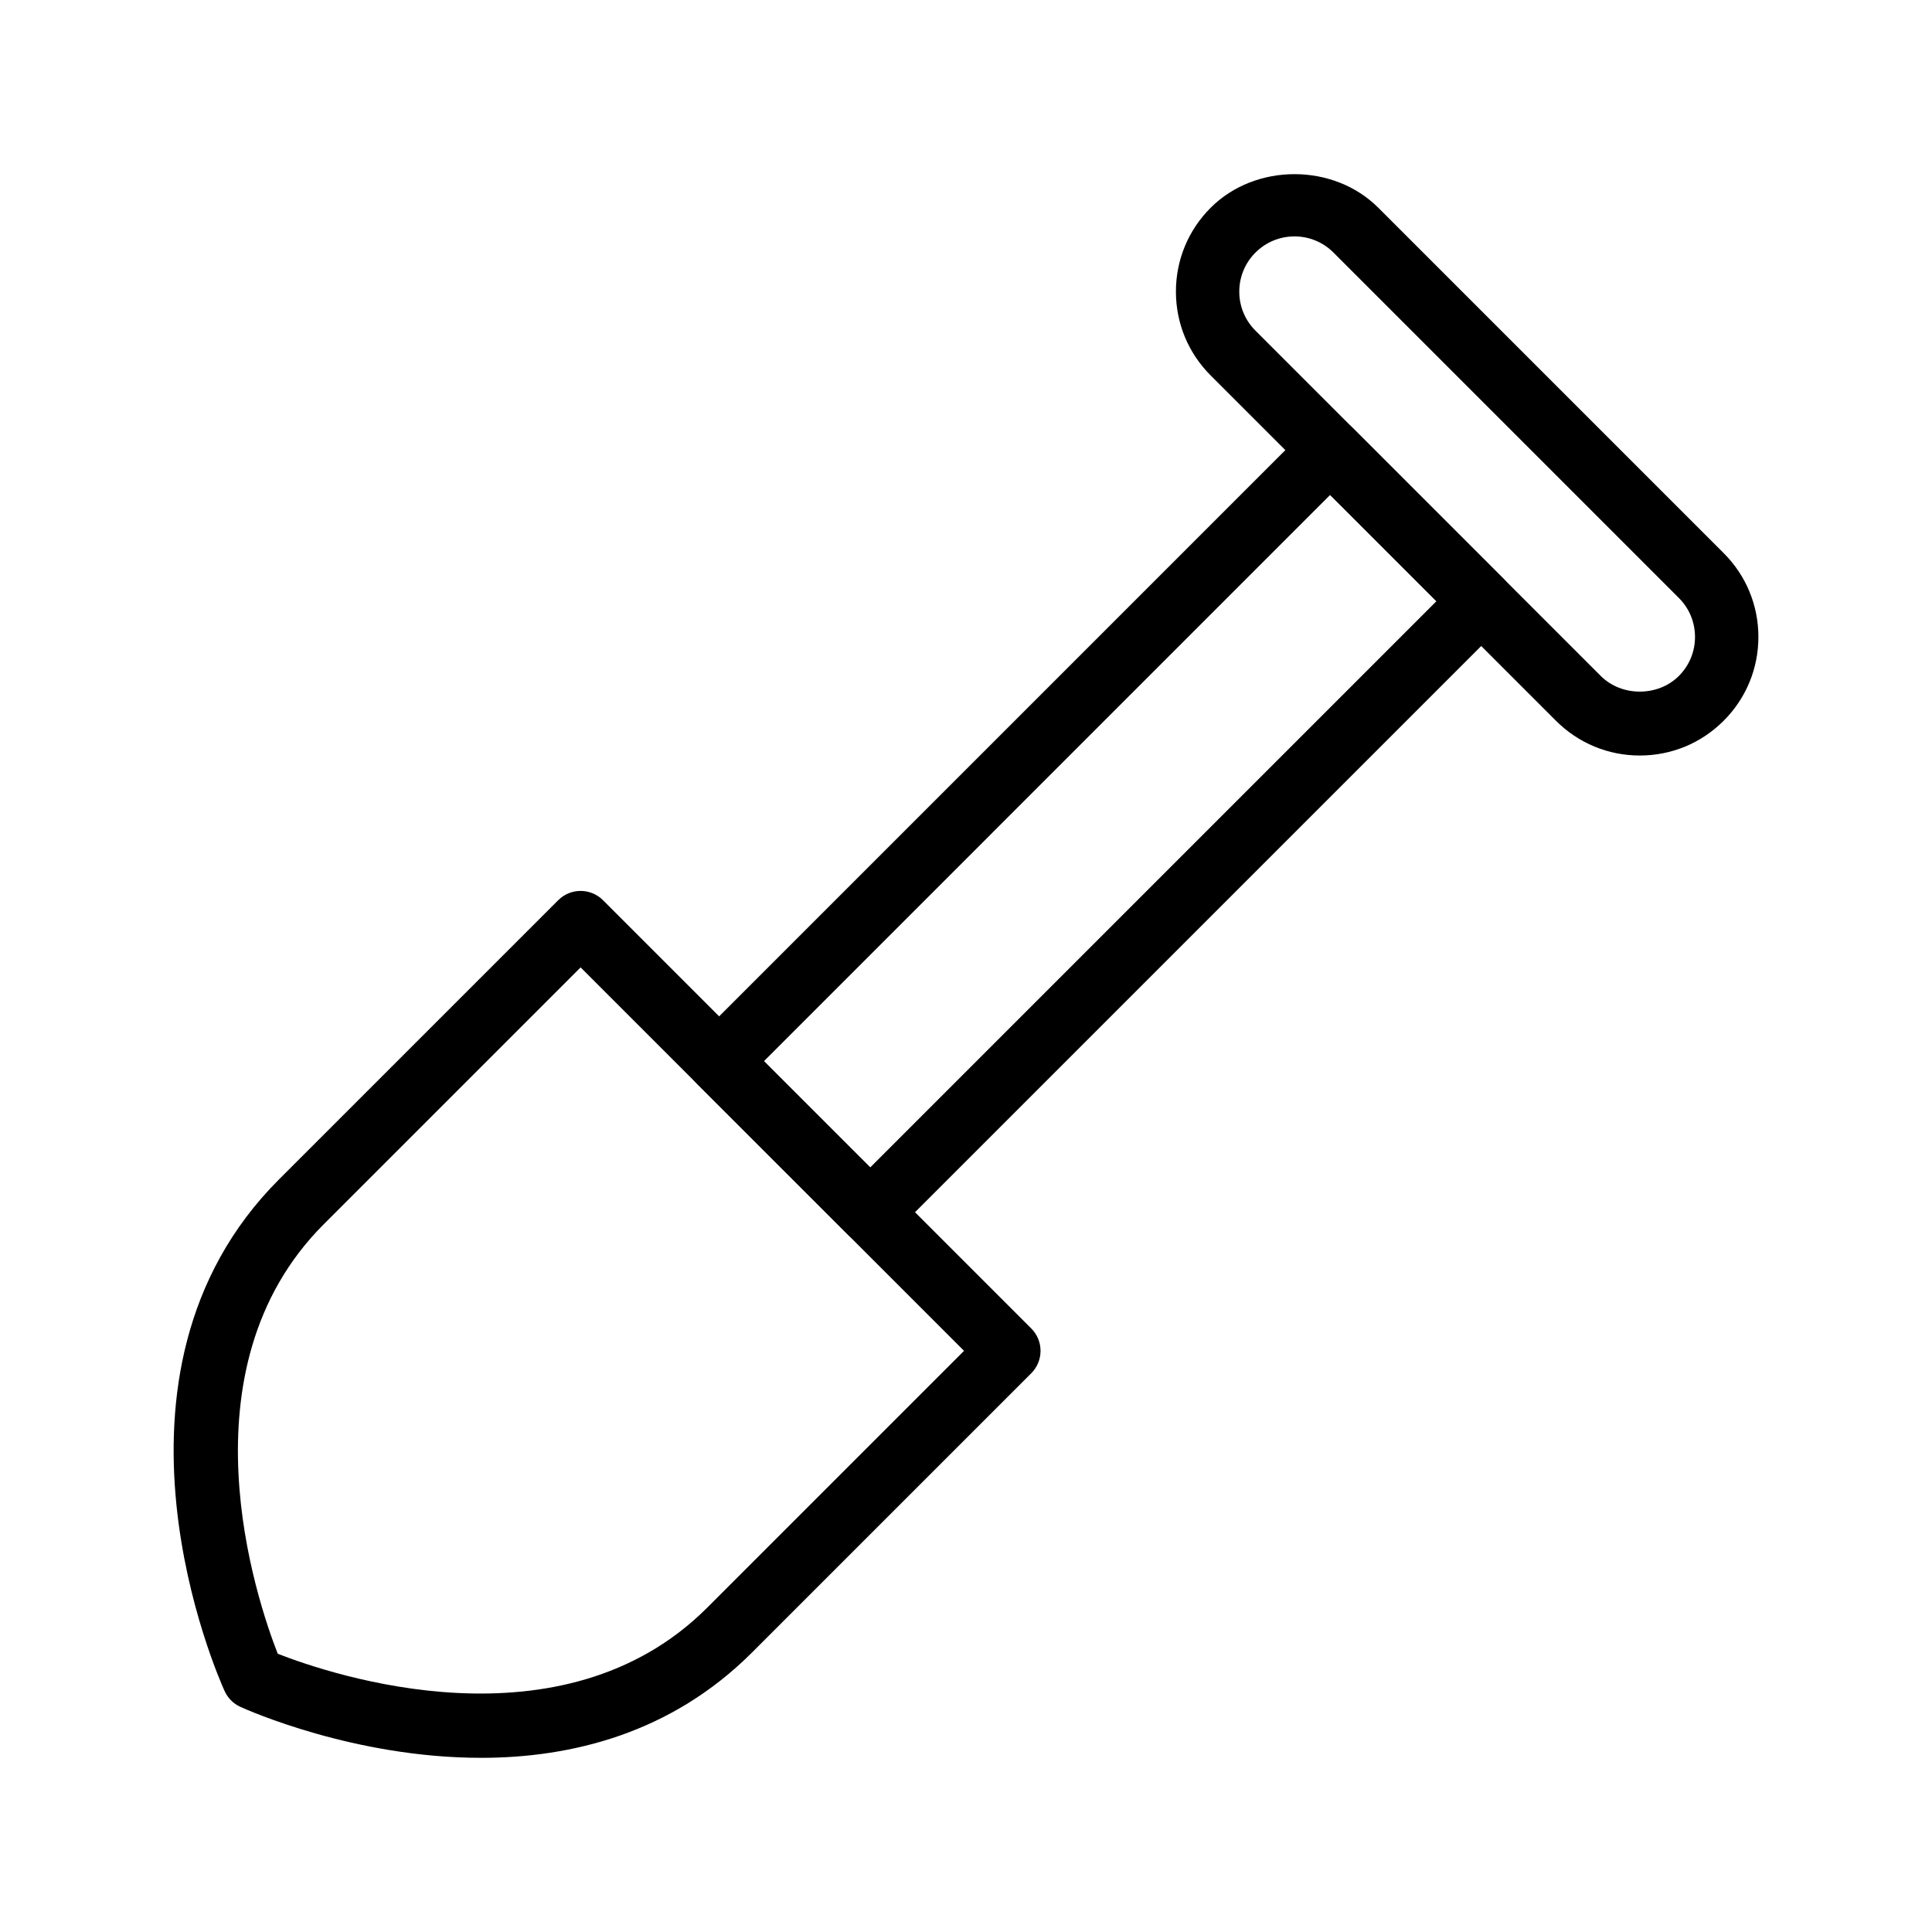
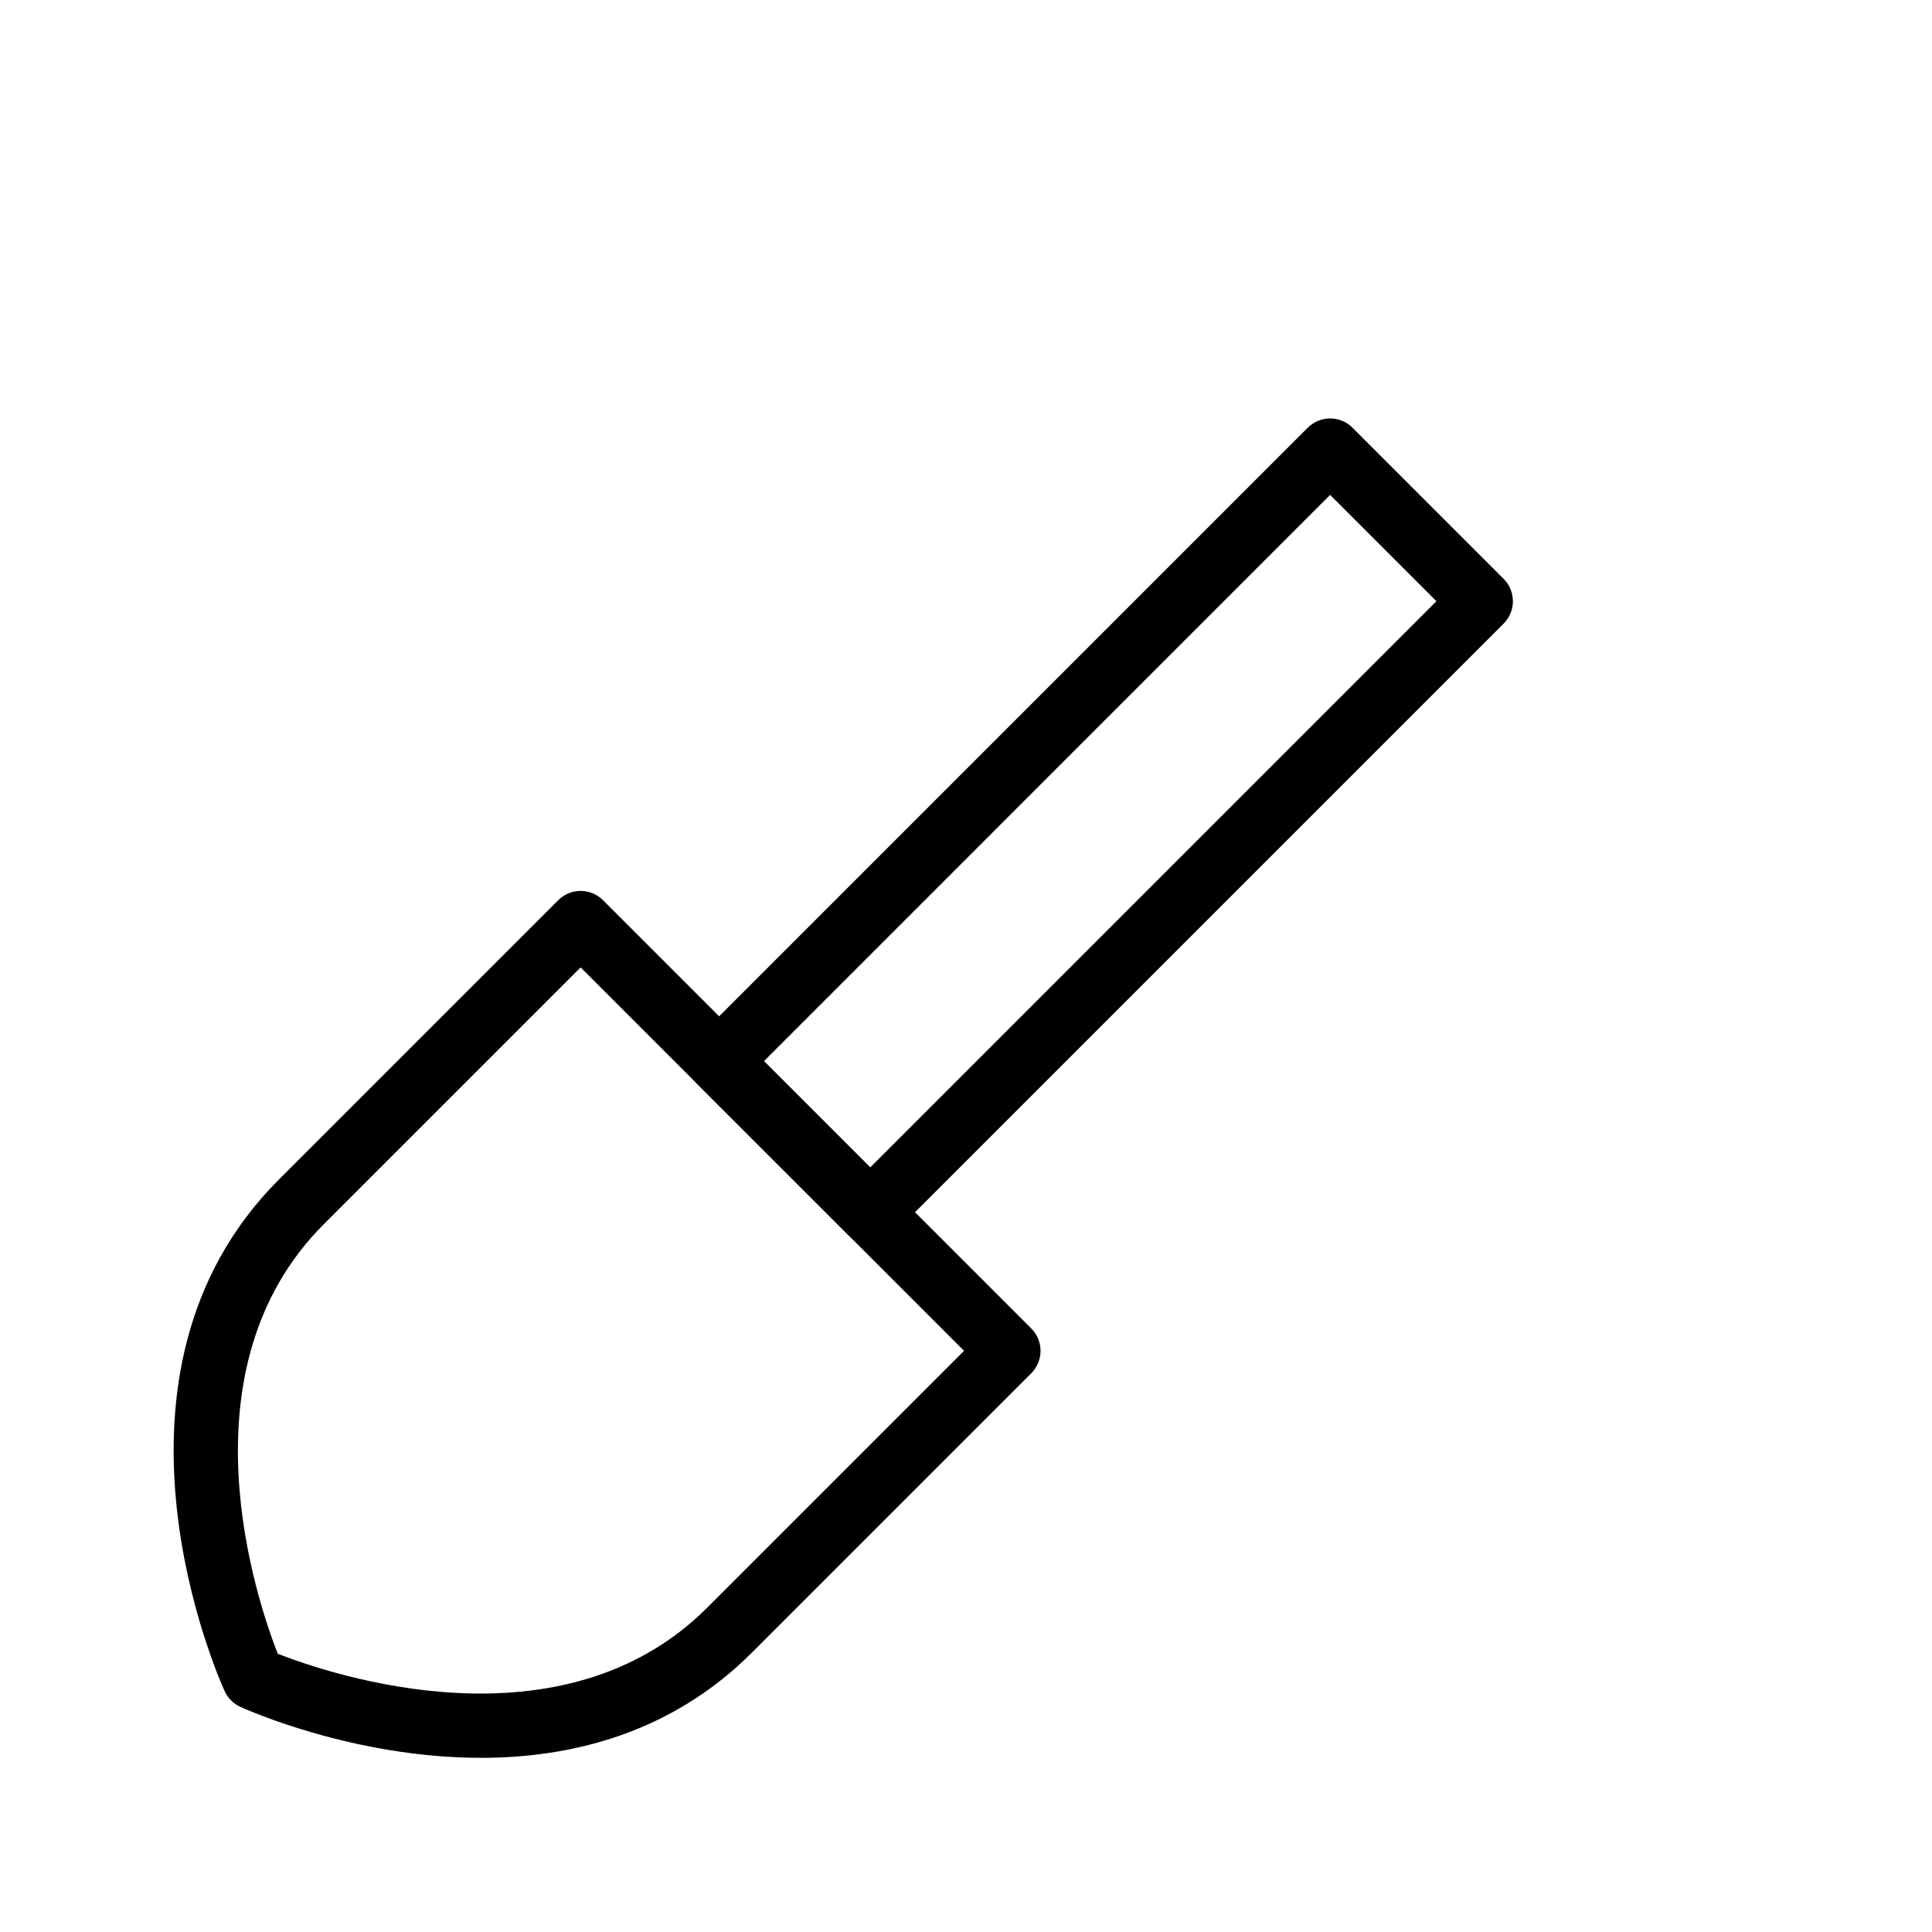
<svg xmlns="http://www.w3.org/2000/svg" fill="#000000" width="800px" height="800px" version="1.1" viewBox="144 144 512 512">
  <g>
-     <path d="m578.57 344.22c-8.395 0-16.285-3.273-22.219-9.207l-91.516-91.523c-5.934-5.93-9.203-13.816-9.203-22.215 0-8.398 3.273-16.285 9.203-22.215 11.867-11.875 32.566-11.875 44.434 0l91.52 91.52c5.934 5.93 9.203 13.816 9.203 22.215s-3.273 16.285-9.203 22.215c-5.934 5.938-13.828 9.211-22.219 9.211zm-91.52-137.57c-3.906 0-7.582 1.523-10.344 4.289-2.762 2.762-4.285 6.438-4.285 10.34s1.52 7.578 4.285 10.34l91.516 91.52c5.527 5.527 15.16 5.527 20.688 0 2.762-2.762 4.285-6.438 4.285-10.34s-1.52-7.578-4.285-10.34l-91.516-91.52c-2.766-2.762-6.438-4.289-10.344-4.289z" />
    <path d="m374.62 473.65c-2.148 0-4.297-0.82-5.938-2.461l-40.039-40.031c-1.574-1.574-2.461-3.707-2.461-5.938 0-2.231 0.887-4.363 2.461-5.938l161.92-161.93c1.574-1.574 3.711-2.461 5.938-2.461 2.227 0 4.363 0.887 5.938 2.461l40.035 40.039c3.281 3.281 3.281 8.594 0 11.875l-161.92 161.92c-1.641 1.641-3.789 2.461-5.938 2.461zm-28.164-48.43 28.168 28.16 150.04-150.05-28.164-28.168z" />
    <path d="m271.44 609.84c-33.5 0-61.77-12.613-63.754-13.512-1.84-0.844-3.312-2.32-4.152-4.156-1.551-3.394-37.395-83.812 14.398-135.61l73.996-73.996c3.281-3.281 8.594-3.281 11.875 0l113.49 113.49c3.281 3.281 3.281 8.594 0 11.875l-73.996 73.996c-21.535 21.531-48.023 27.918-71.855 27.918zm-53.84-27.582c14.082 5.519 75.316 26.289 113.82-12.211l68.059-68.059-101.61-101.62-68.059 68.059c-38.504 38.5-17.727 99.738-12.207 113.83z" />
  </g>
</svg>